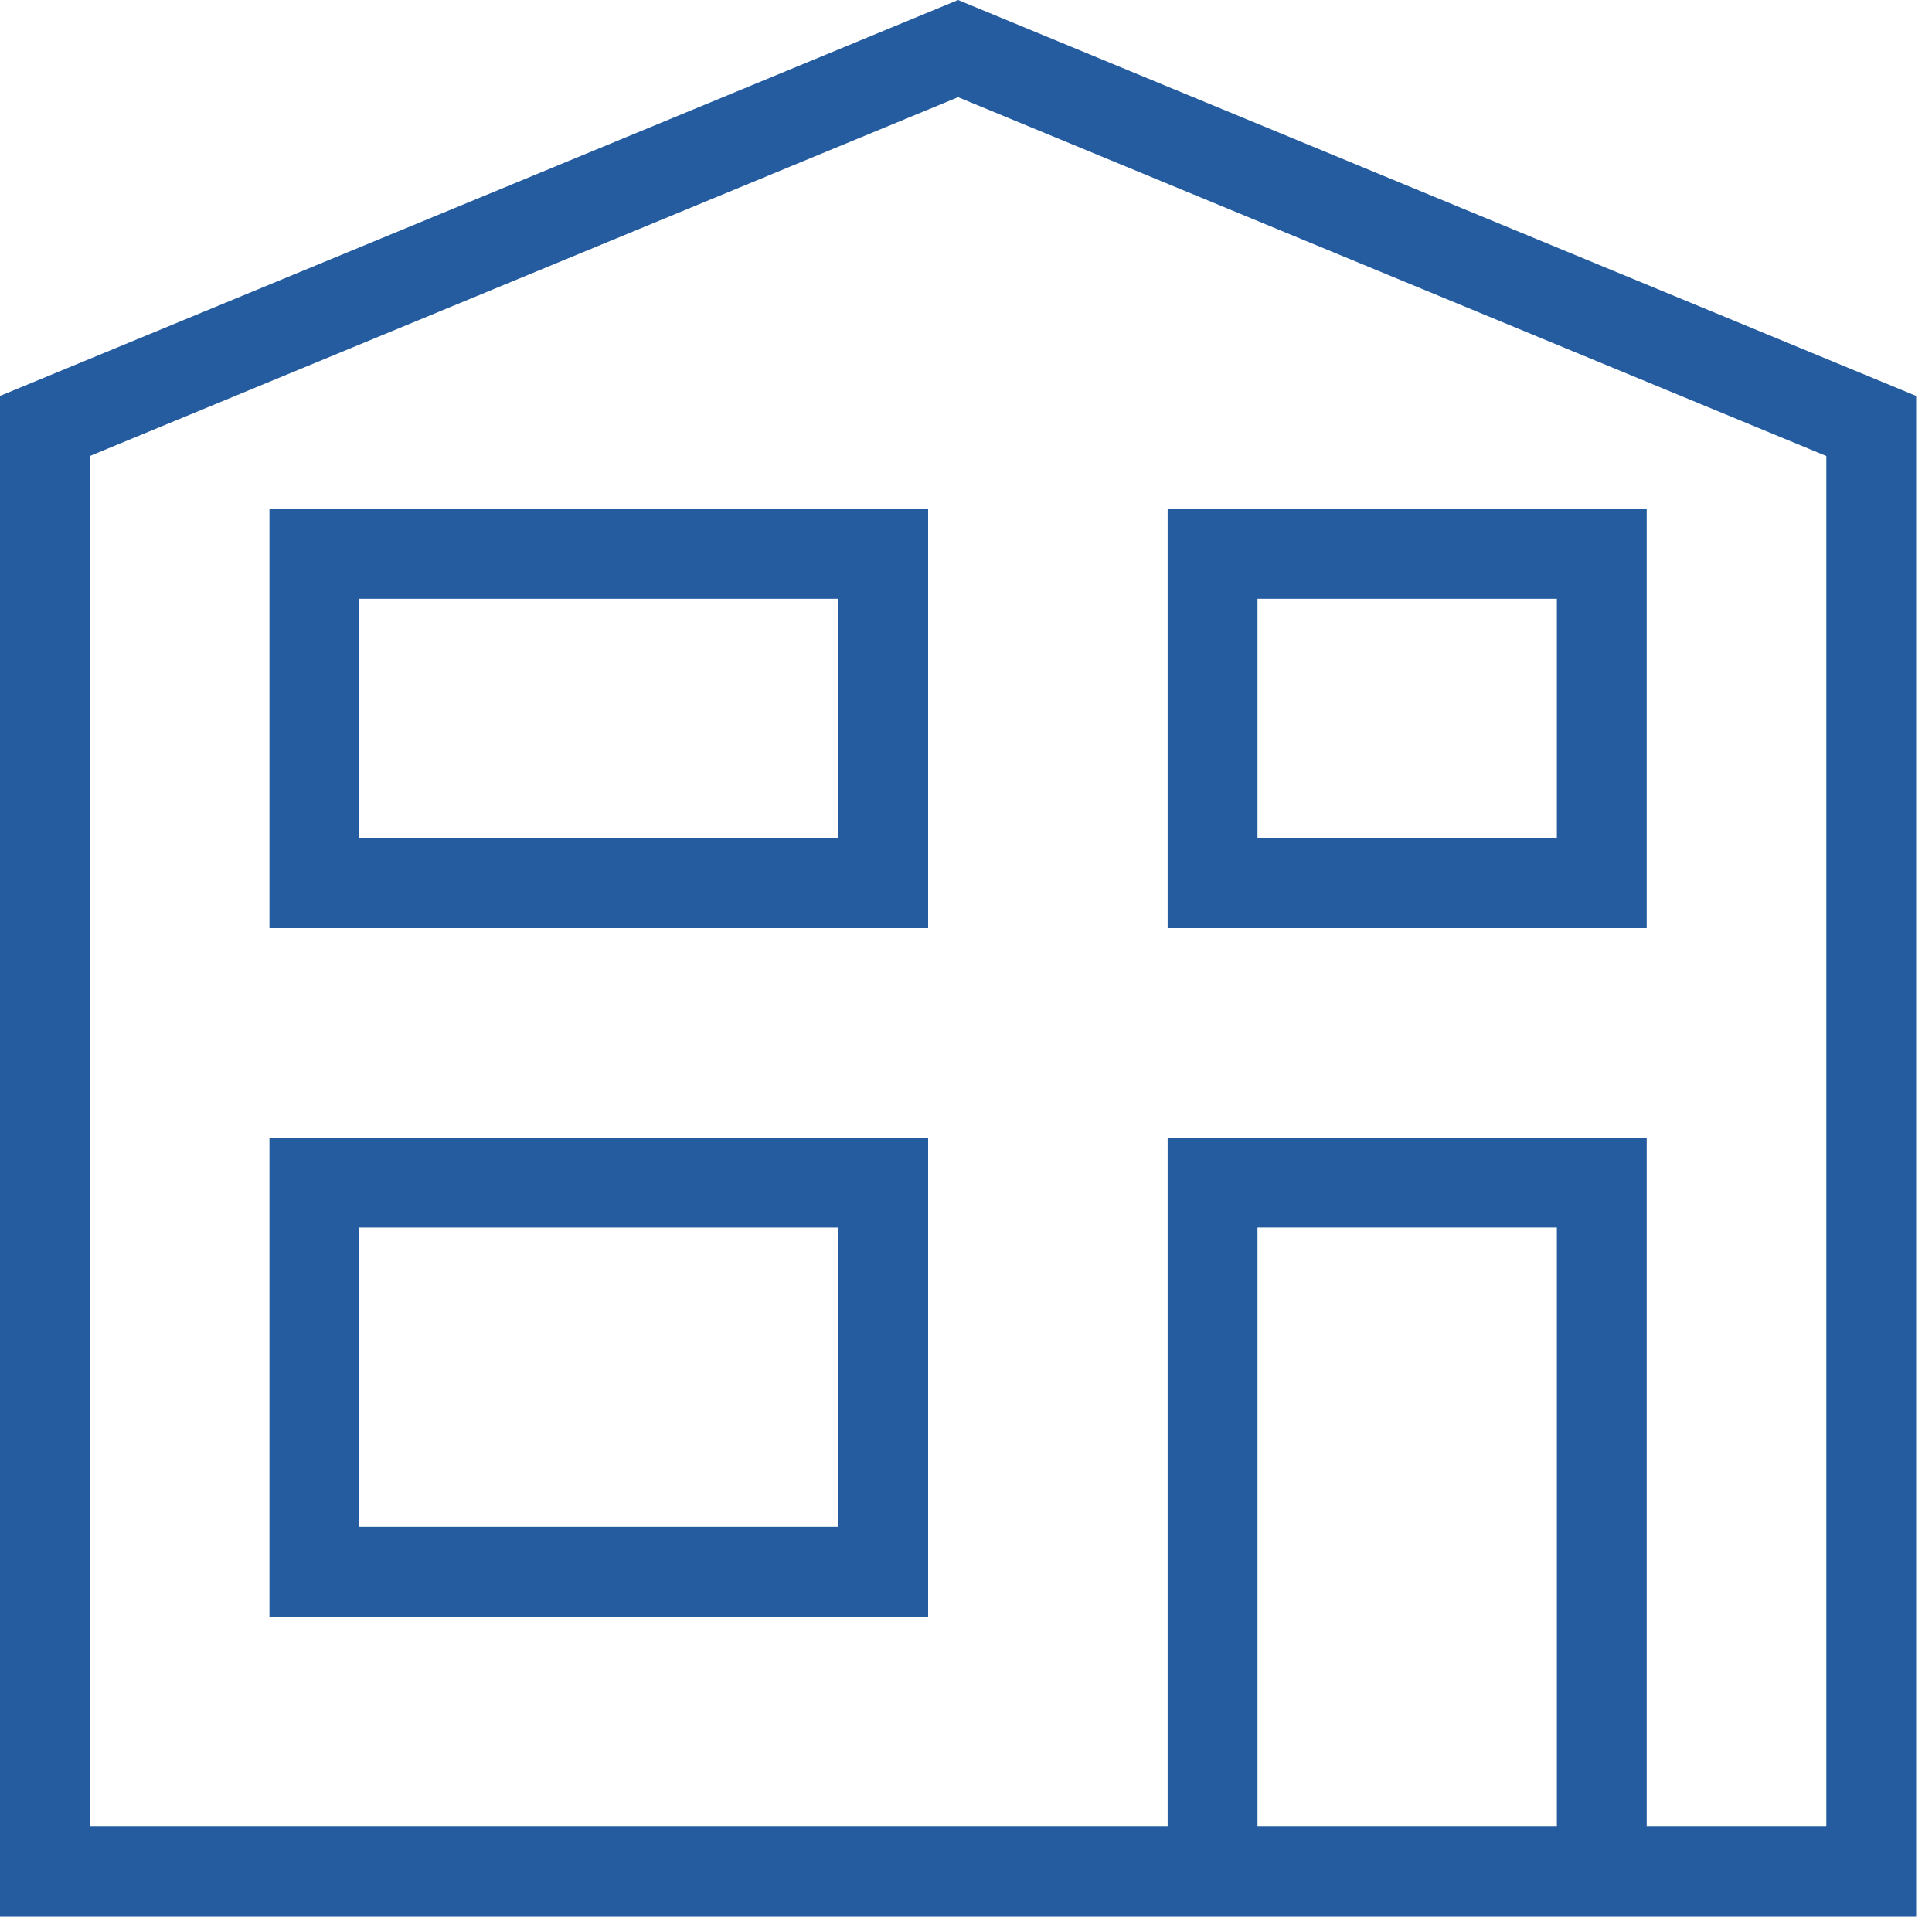
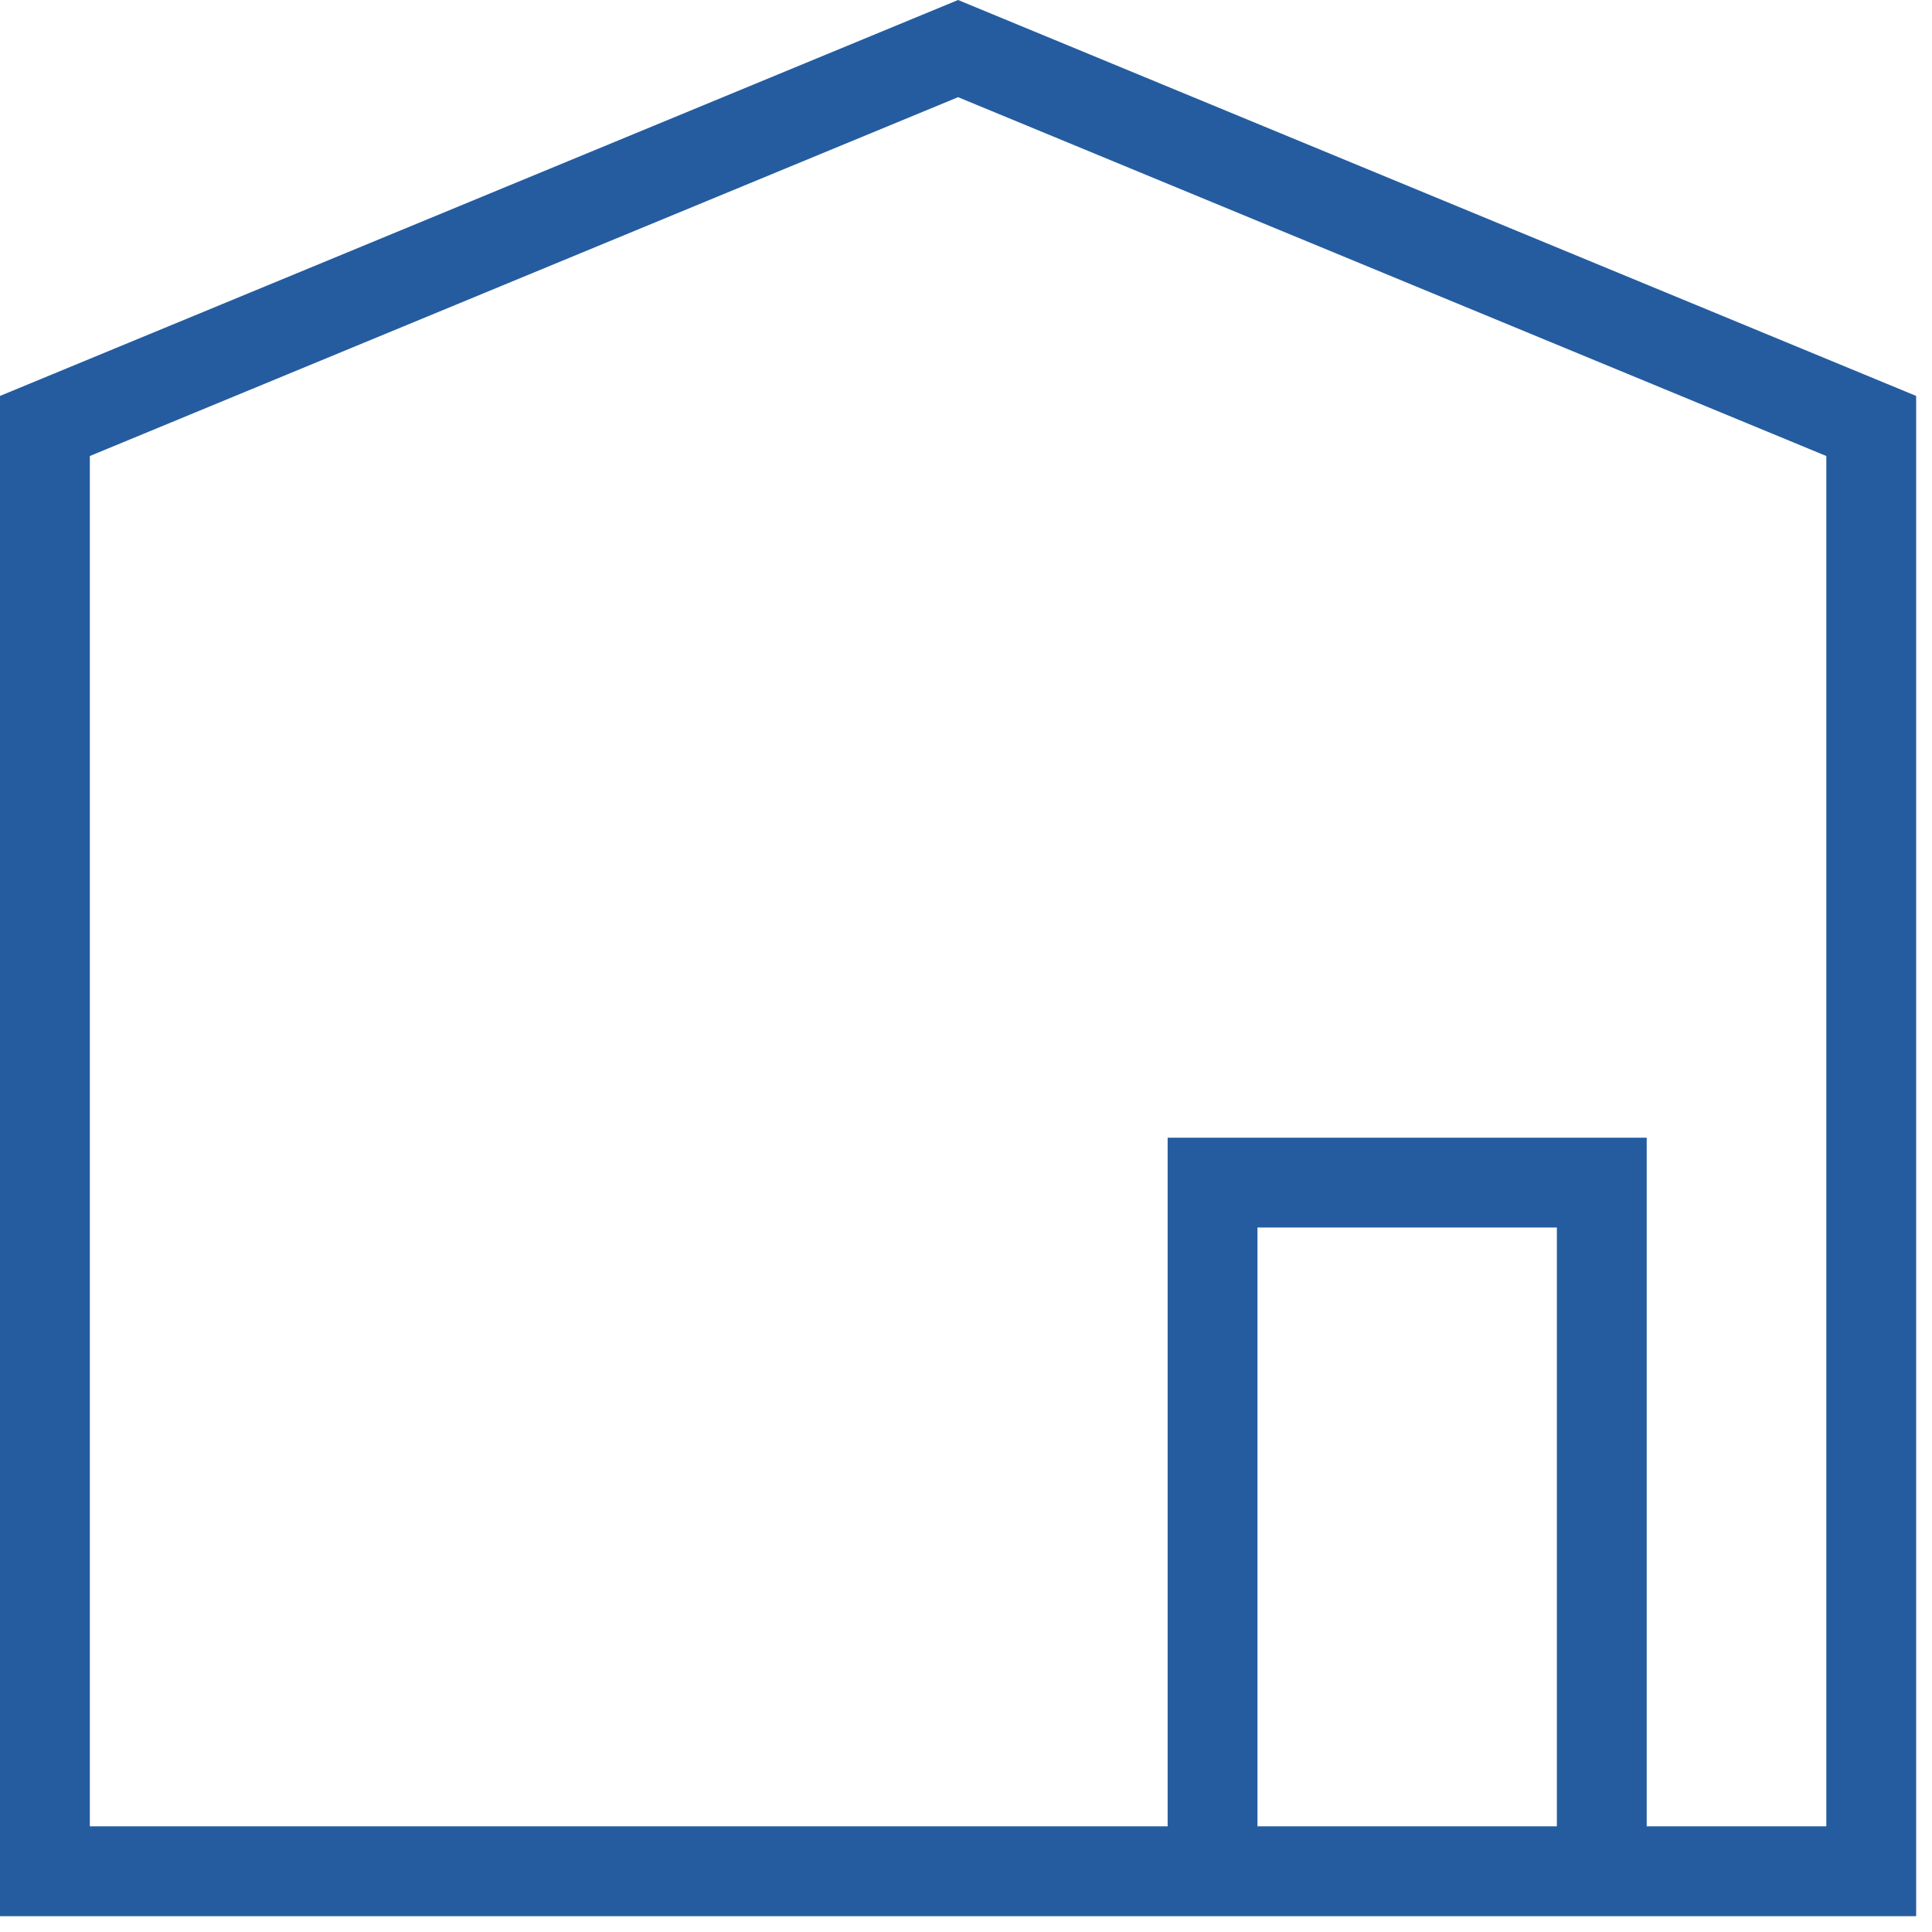
<svg xmlns="http://www.w3.org/2000/svg" width="30px" height="30px" viewBox="0 0 30 30" version="1.1">
  <title>Group 3</title>
  <desc>Created with Sketch.</desc>
  <g id="Page-1" stroke="none" stroke-width="1" fill="none" fill-rule="evenodd">
    <g id="D-Home-Detail" transform="translate(-324, -920)" fill="#255CA0">
      <g id="Group-3" transform="translate(324, 920)">
        <path d="M28.359,28.359 L25.57,28.359 L25.57,17.666 L18.131,17.666 L18.131,28.359 L1.395,28.359 L1.395,7.081 L14.877,1.509 L28.359,7.081 L28.359,28.359 L28.359,28.359 Z M19.526,28.359 L24.175,28.359 L24.175,19.061 L19.526,19.061 L19.526,28.359 Z M14.877,-3.55271368e-15 L-2.20268248e-13,6.148 L-2.20268248e-13,29.754 L29.754,29.754 L29.754,6.148 L14.877,-3.55271368e-15 L14.877,-3.55271368e-15 Z" id="Fill-4" />
-         <path d="M5.579,23.71 L13.017,23.71 L13.017,19.061 L5.579,19.061 L5.579,23.71 Z M4.184,25.105 L14.412,25.105 L14.412,17.666 L4.184,17.666 L4.184,25.105 Z" id="Fill-5" />
-         <path d="M5.579,13.017 L13.017,13.017 L13.017,9.298 L5.579,9.298 L5.579,13.017 Z M4.184,14.412 L14.412,14.412 L14.412,7.903 L4.184,7.903 L4.184,14.412 Z" id="Fill-6" />
-         <path d="M19.526,13.017 L24.175,13.017 L24.175,9.298 L19.526,9.298 L19.526,13.017 Z M18.131,14.412 L25.57,14.412 L25.57,7.903 L18.131,7.903 L18.131,14.412 Z" id="Fill-7" />
      </g>
    </g>
  </g>
</svg>